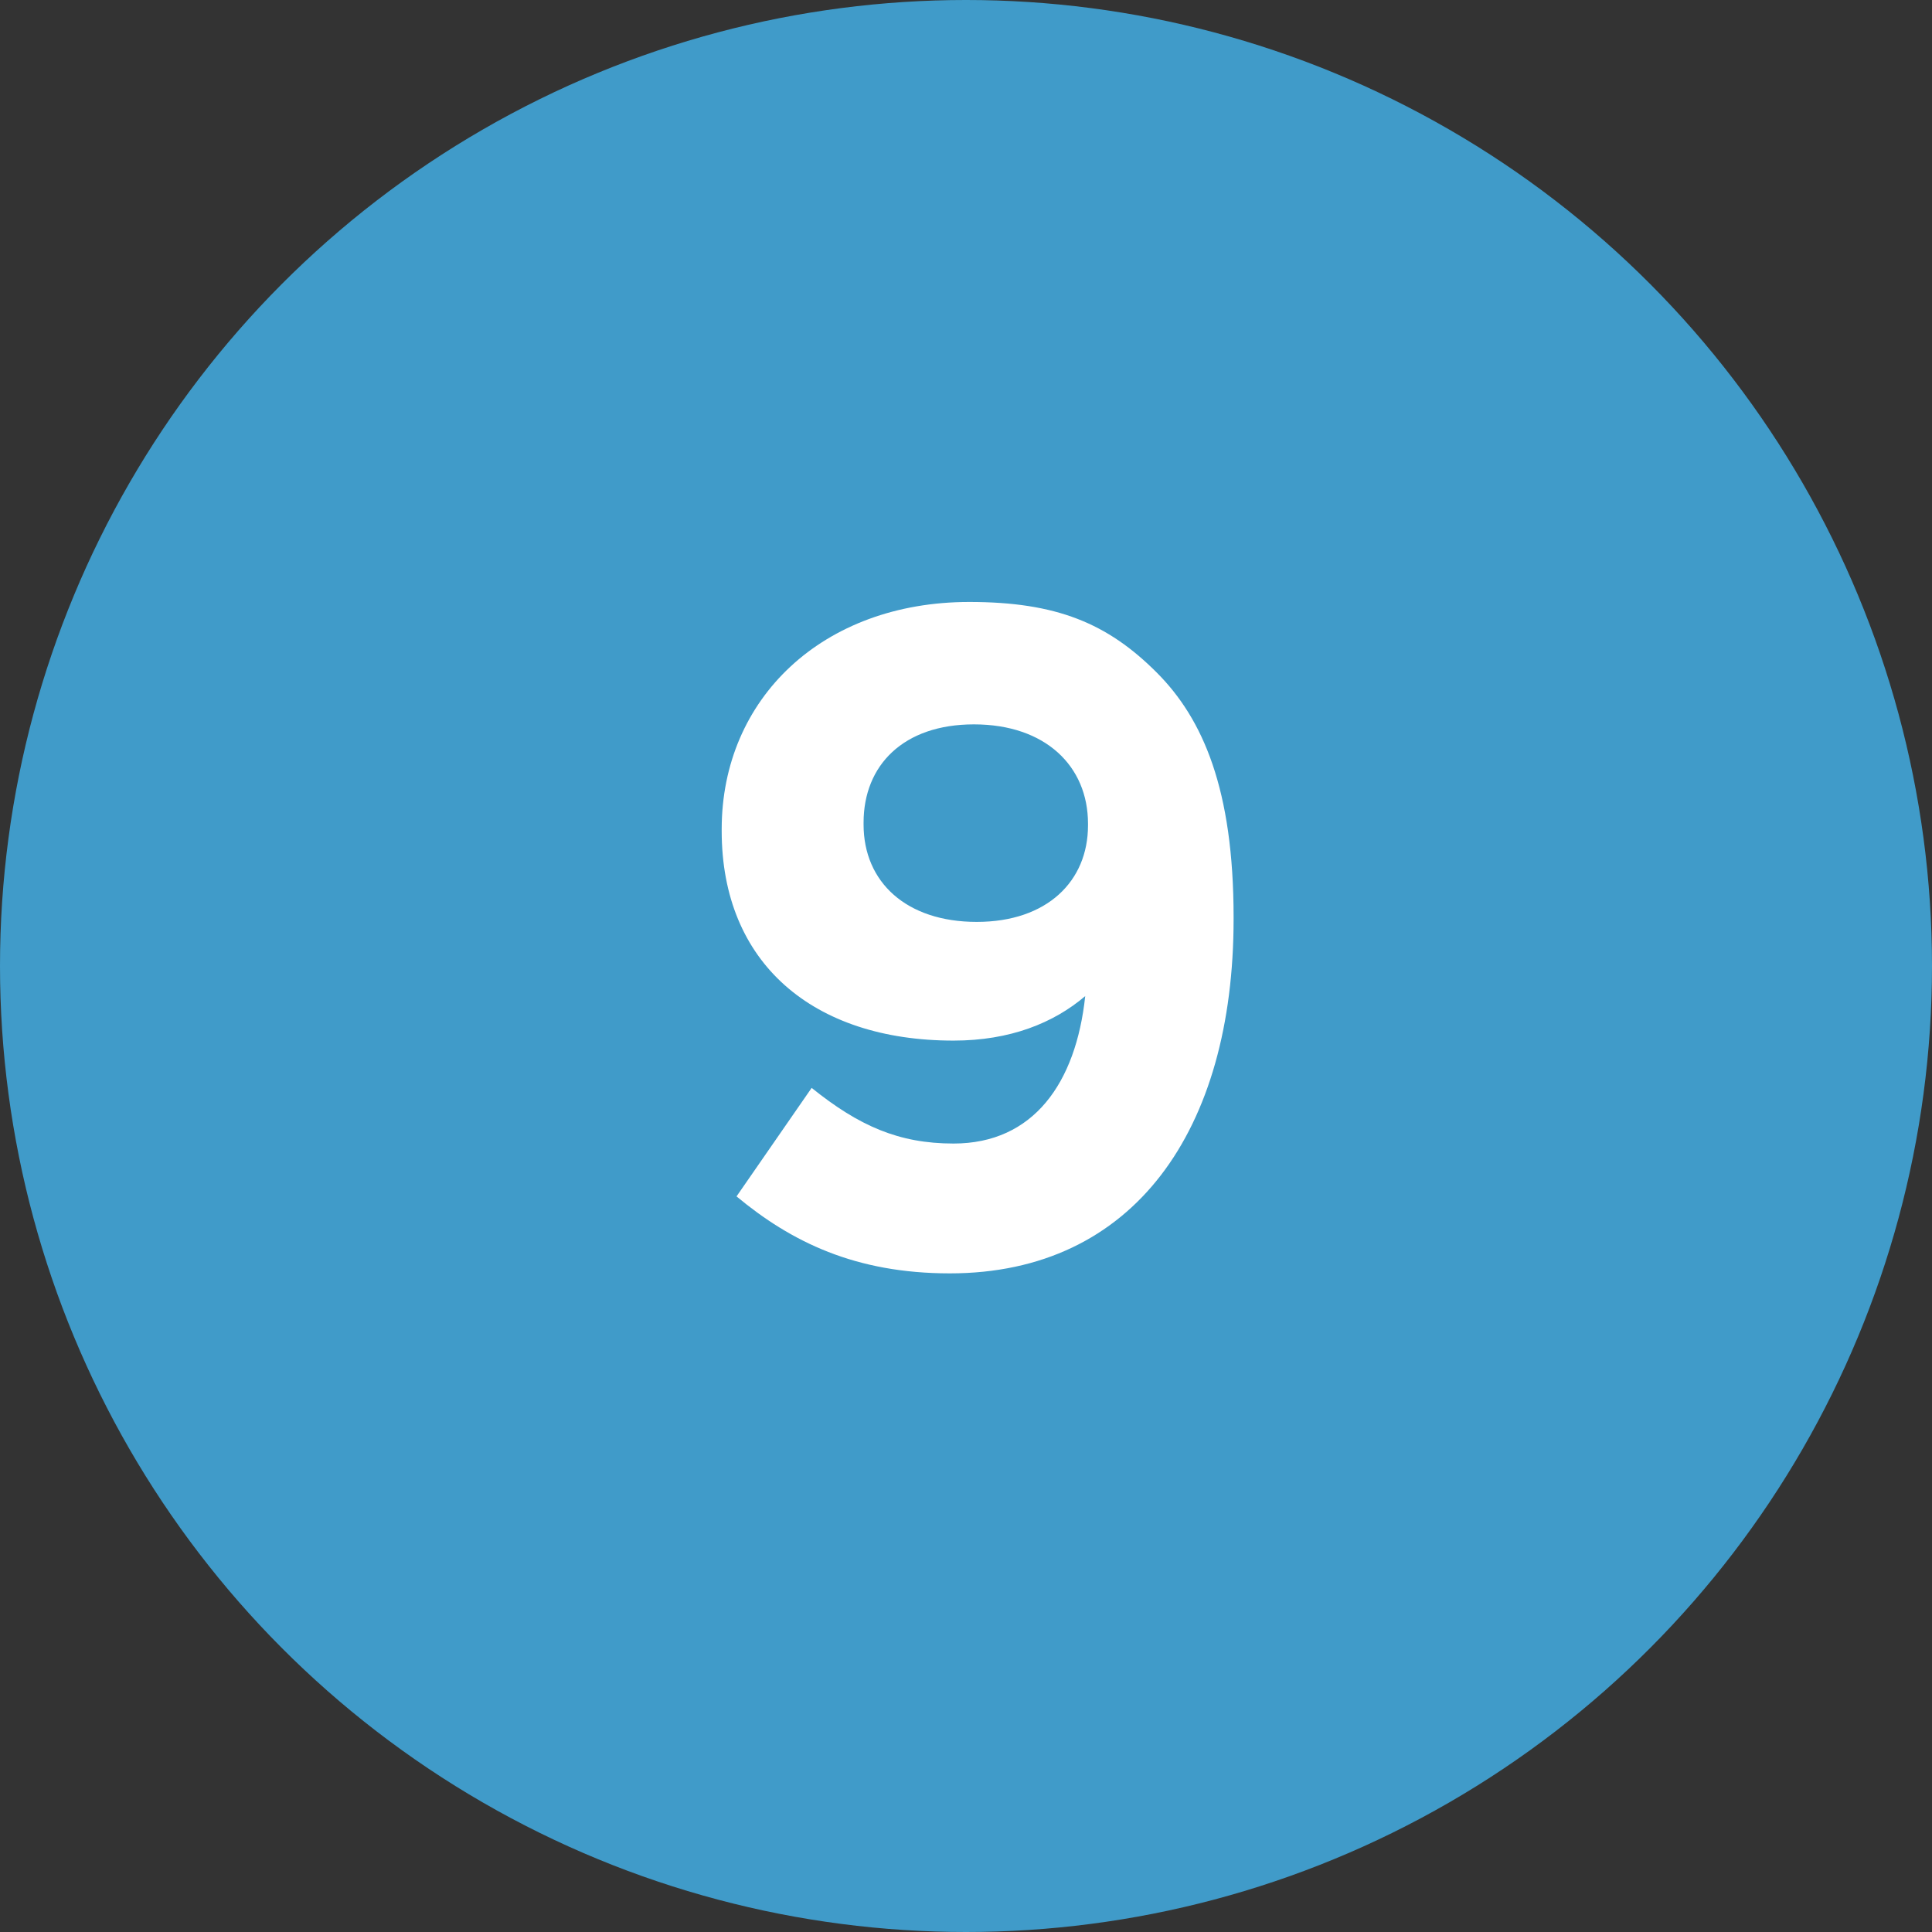
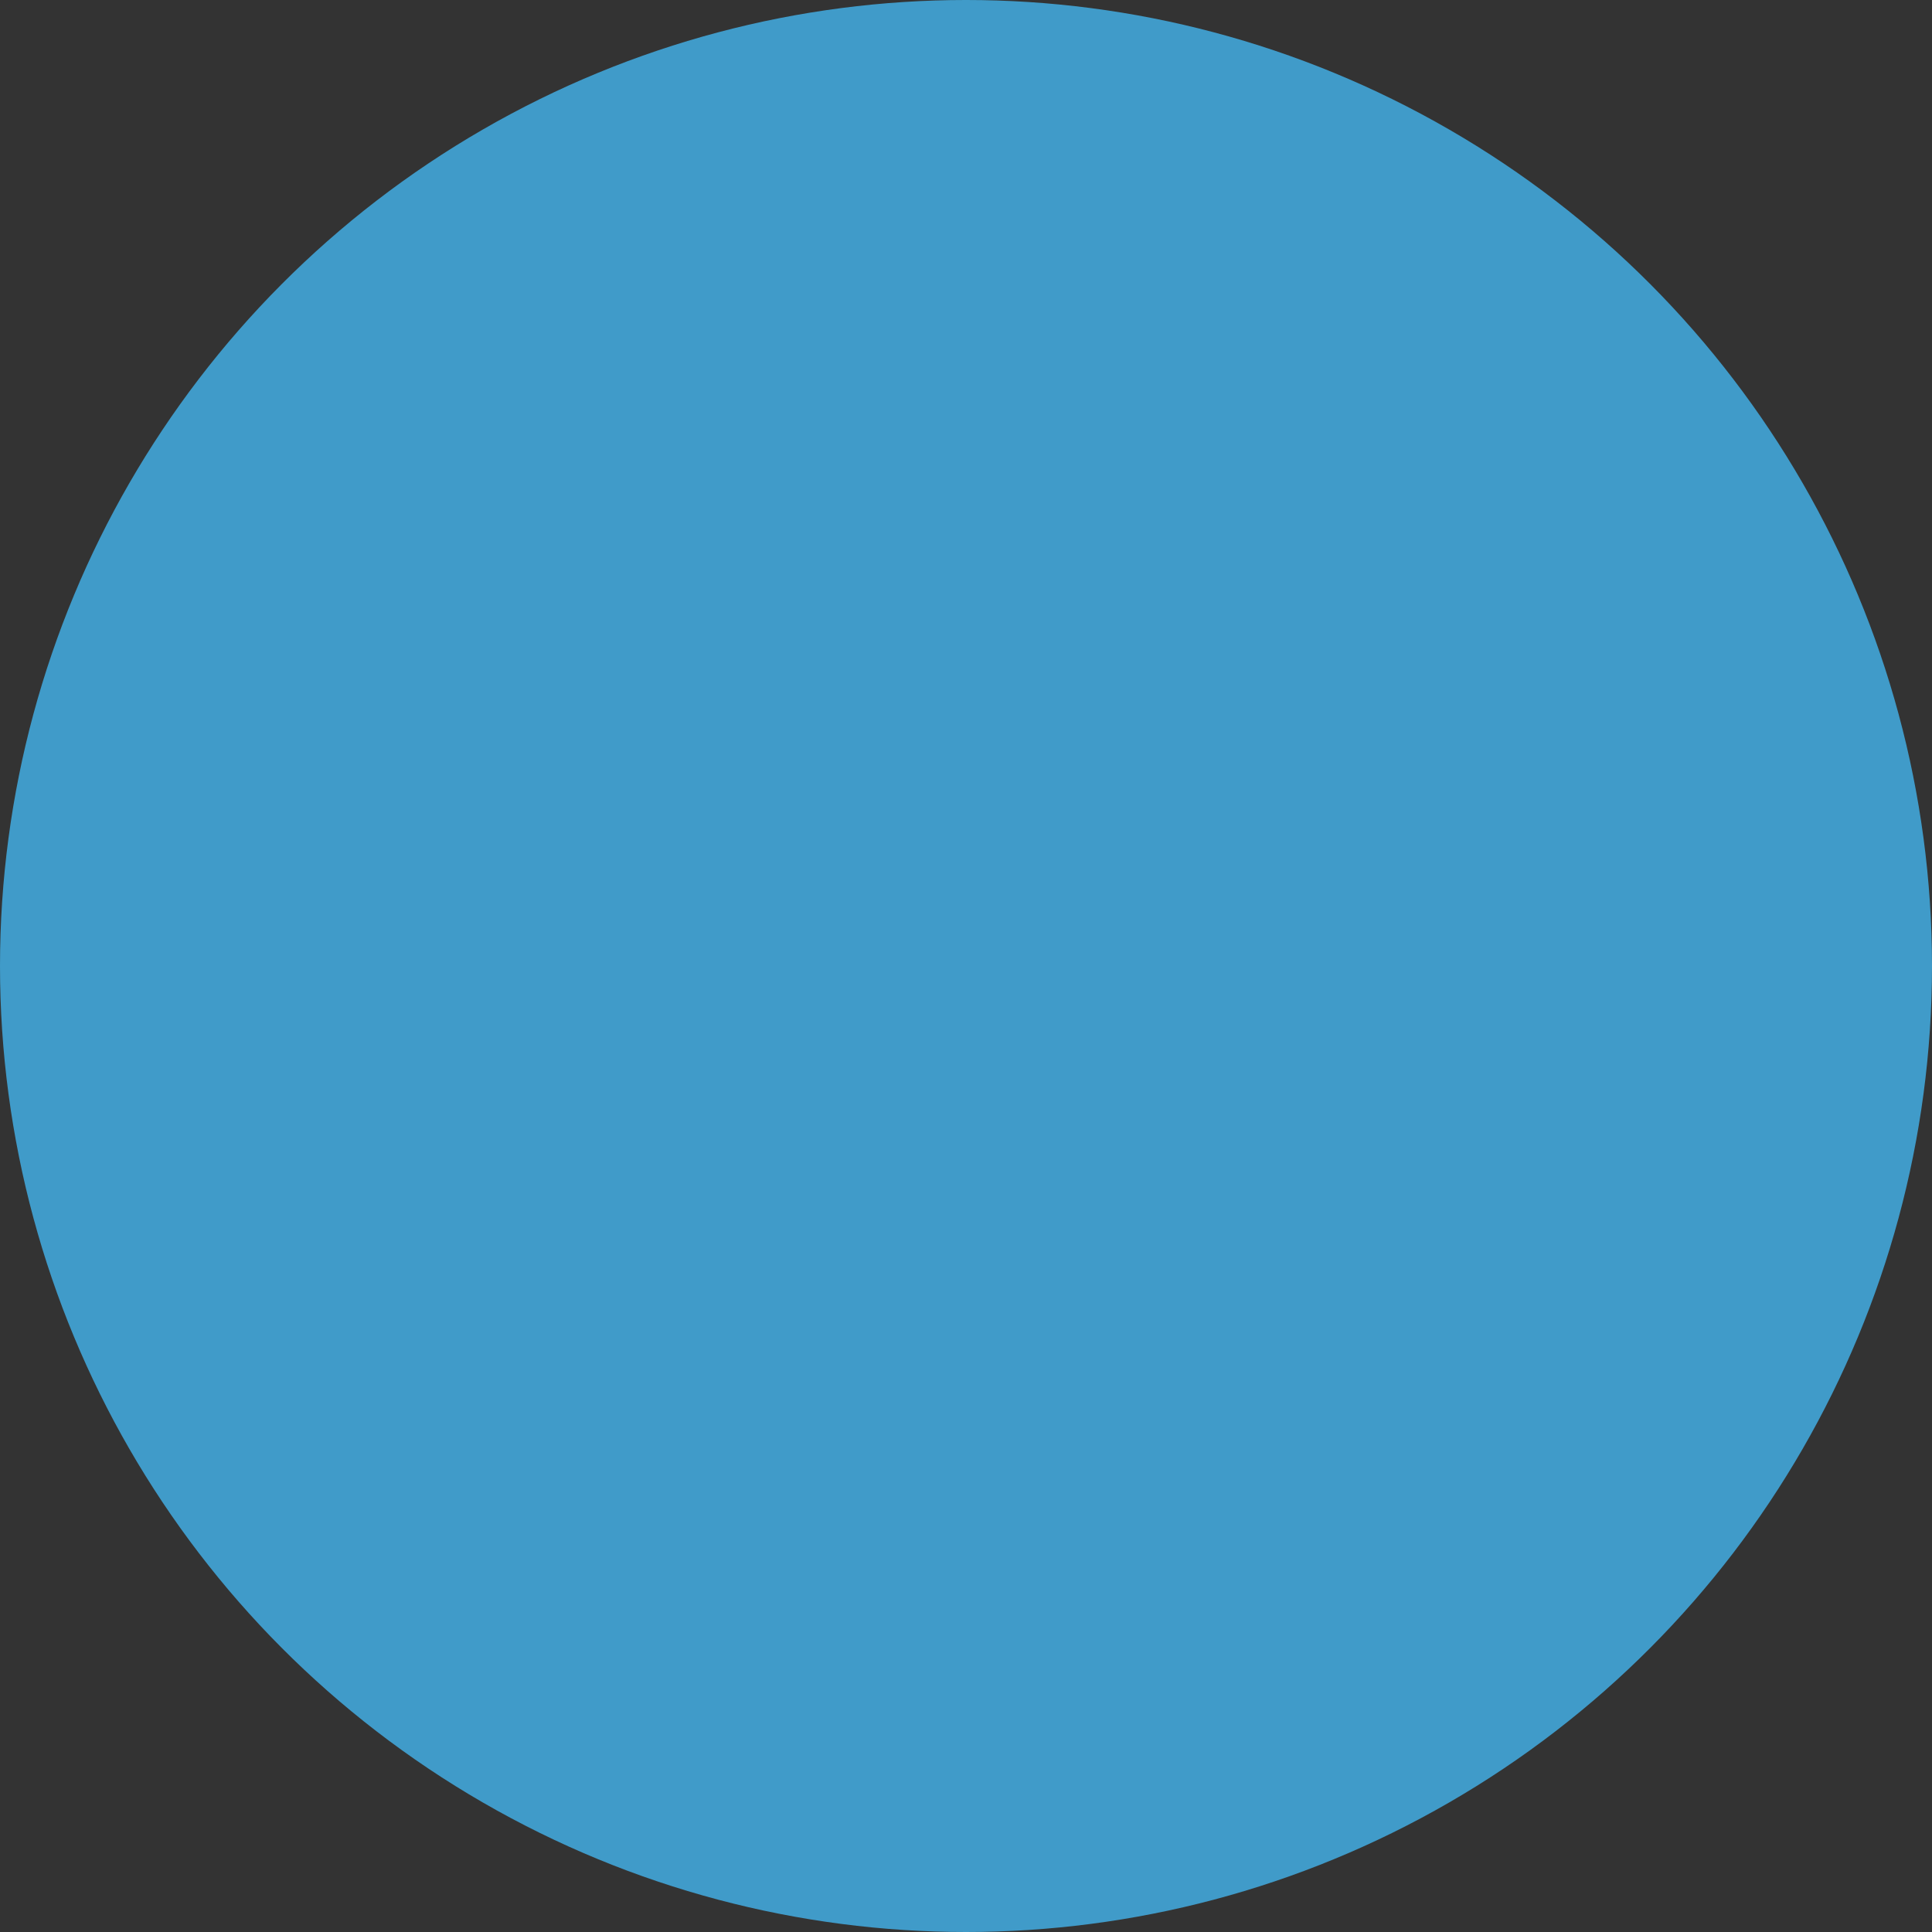
<svg xmlns="http://www.w3.org/2000/svg" width="75px" height="75px" viewBox="0 0 75 75" version="1.1">
  <rect x="0" y="0" width="75" height="75" fill="#333333" stroke="none" />
  <title>Group 13</title>
  <g id="Symbols" stroke="none" stroke-width="1" fill="none" fill-rule="evenodd">
    <g id="Group-13">
      <g id="Group-6-Copy" fill="#409BC9">
        <circle id="Oval" cx="37.5" cy="37.5" r="37.5" />
      </g>
      <g id="9" transform="translate(28.016, 23.368)" fill="#FFFFFF" fill-rule="nonzero">
-         <path d="M8.856,26.064 C16.02,26.064 19.872,20.484 19.872,12.312 L19.872,12.24 C19.872,7.272 18.684,4.536 16.884,2.736 C14.976,0.828 12.996,0 9.612,0 C3.924,0 0,3.744 0,8.82 L0,8.892 C0,14.004 3.528,17.028 9,17.028 C11.196,17.028 12.888,16.344 14.112,15.3 C13.752,18.684 12.096,21.024 9,21.024 C6.876,21.024 5.328,20.34 3.492,18.864 L0.576,23.076 C2.7,24.84 5.184,26.064 8.856,26.064 Z M9.9,12.42 C7.164,12.42 5.508,10.872 5.508,8.64 L5.508,8.568 C5.508,6.336 7.056,4.752 9.792,4.752 C12.564,4.752 14.22,6.372 14.22,8.604 L14.22,8.676 C14.22,10.836 12.636,12.42 9.9,12.42 Z" id="Shape" />
-       </g>
+         </g>
    </g>
  </g>
</svg>